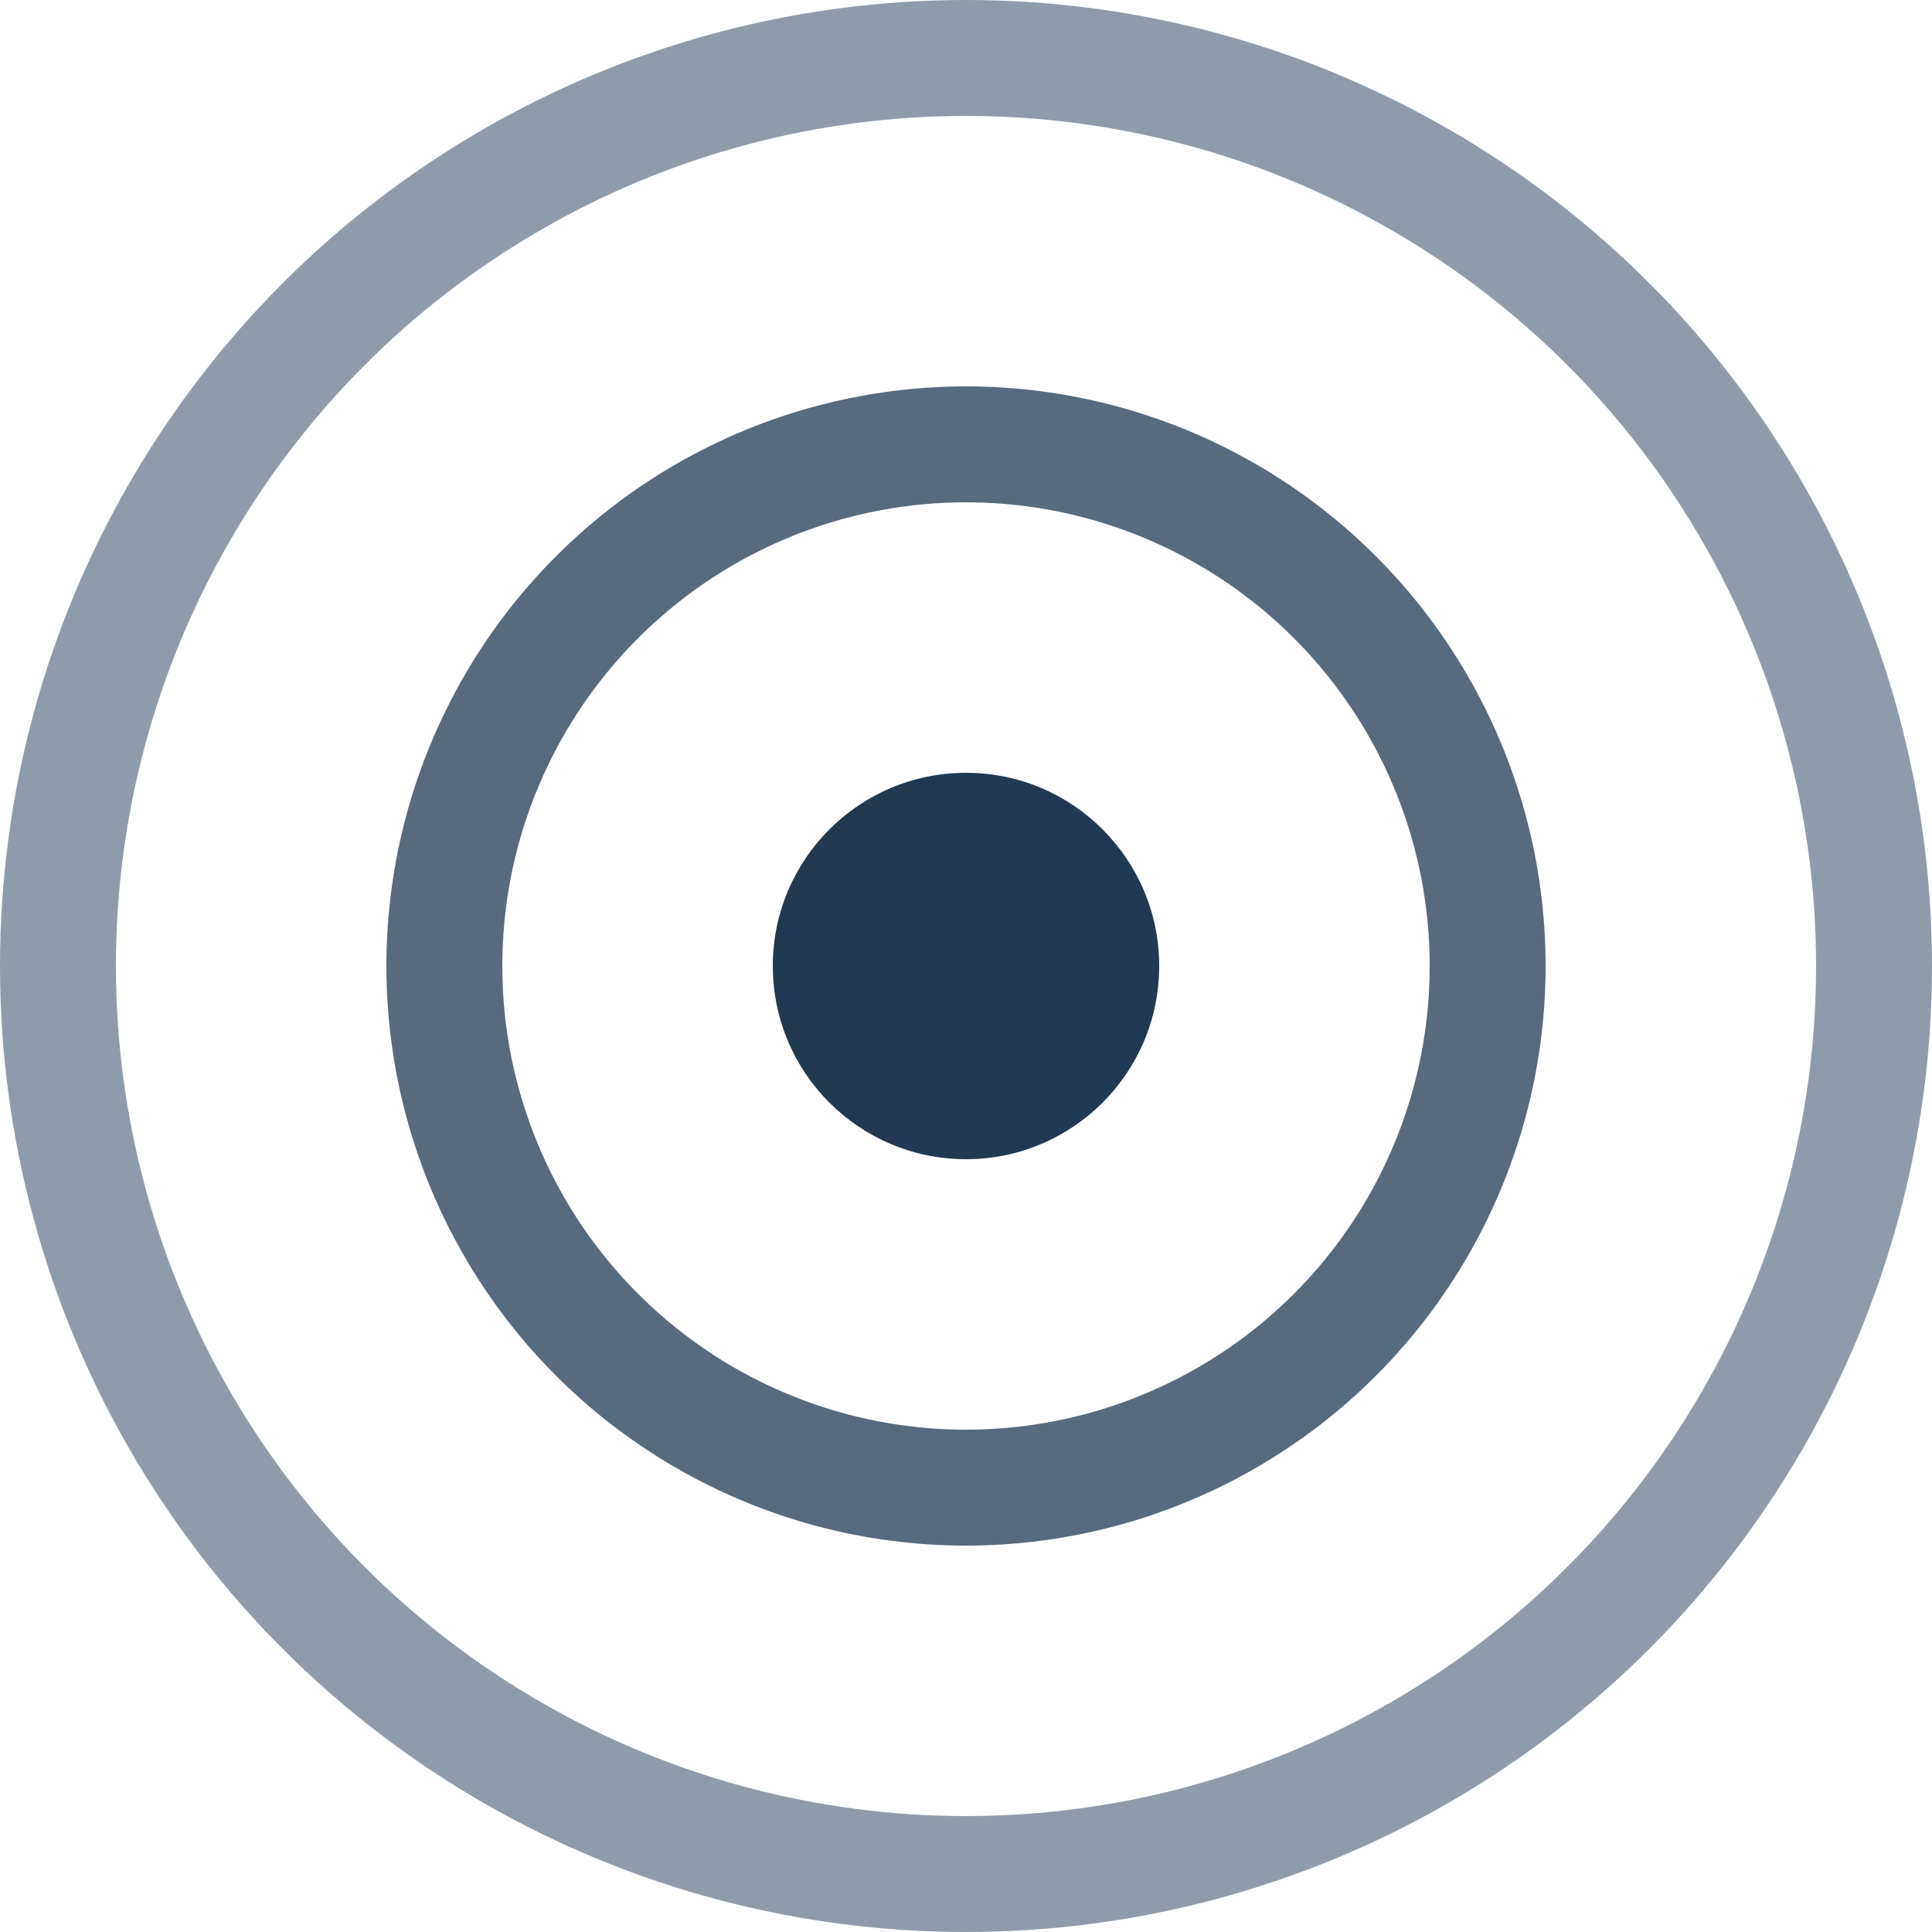
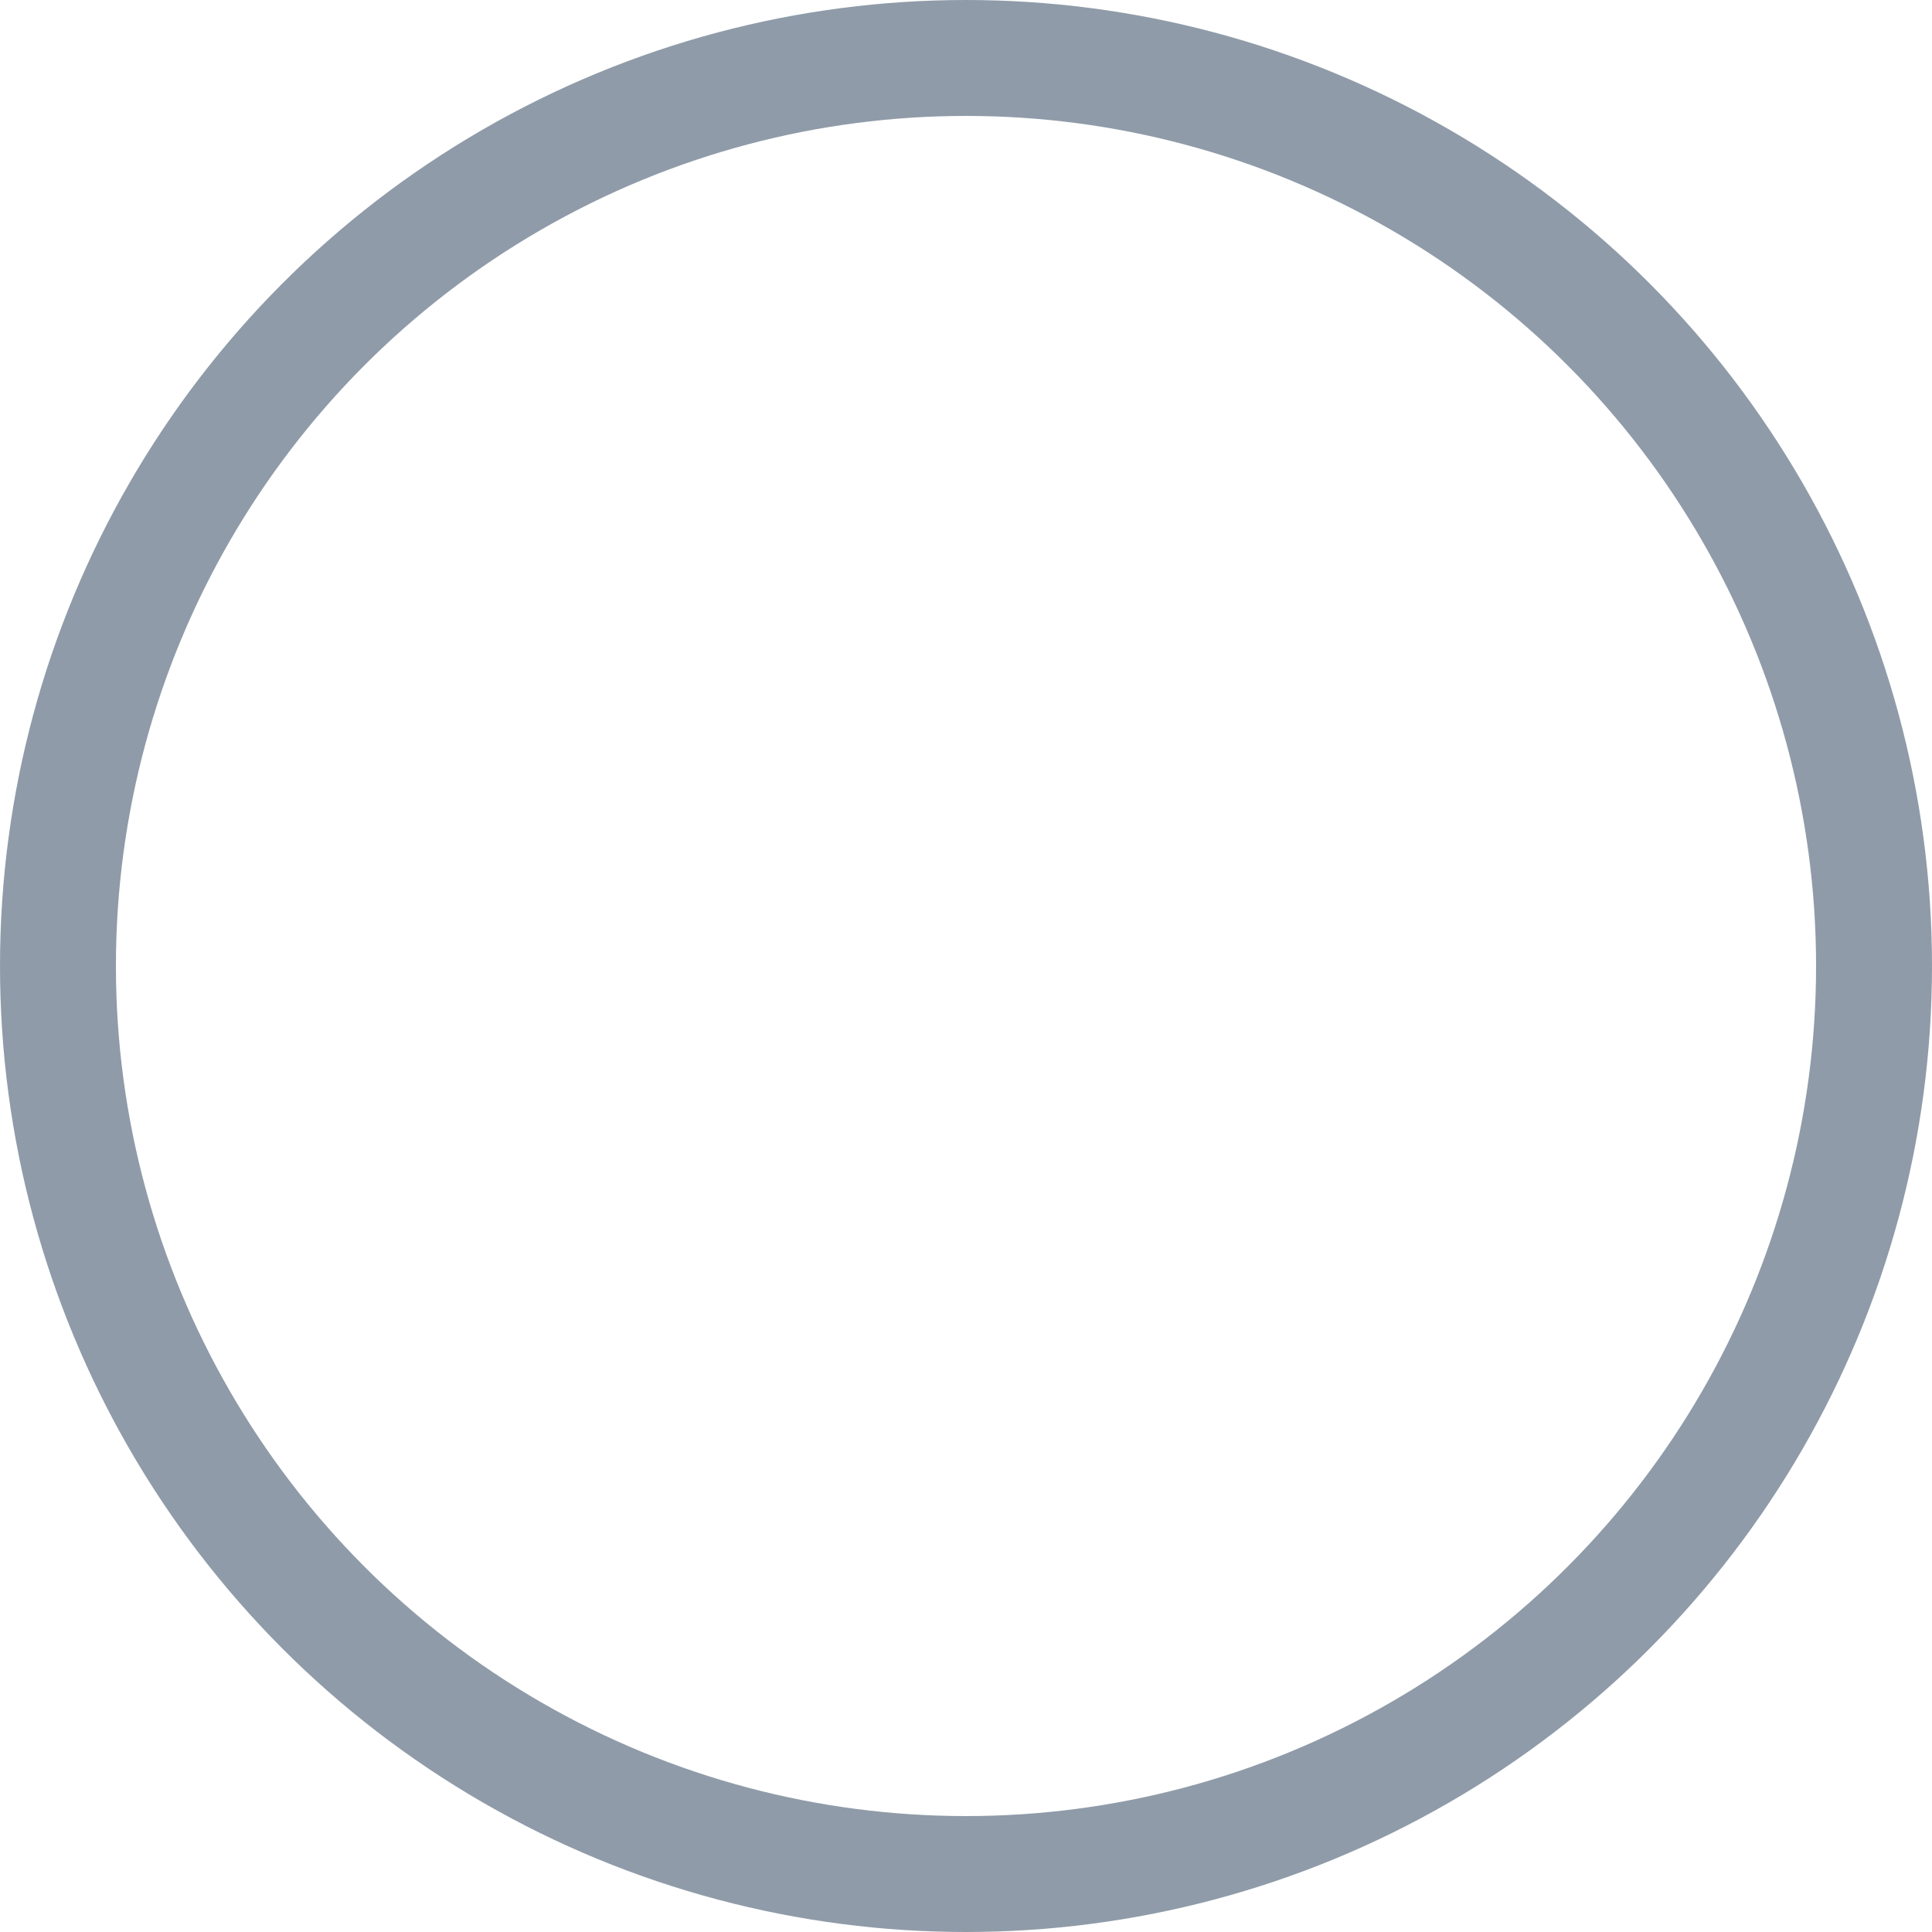
<svg xmlns="http://www.w3.org/2000/svg" width="50" height="50" viewBox="0 0 50 50" fill="none">
-   <circle cx="25" cy="25" r="5" fill="#213952" />
-   <circle cx="25" cy="25" r="13.5" stroke="#213952" stroke-opacity="0.75" stroke-width="3" />
  <circle cx="25" cy="25" r="23.5" stroke="#213952" stroke-opacity="0.5" stroke-width="3" />
</svg>